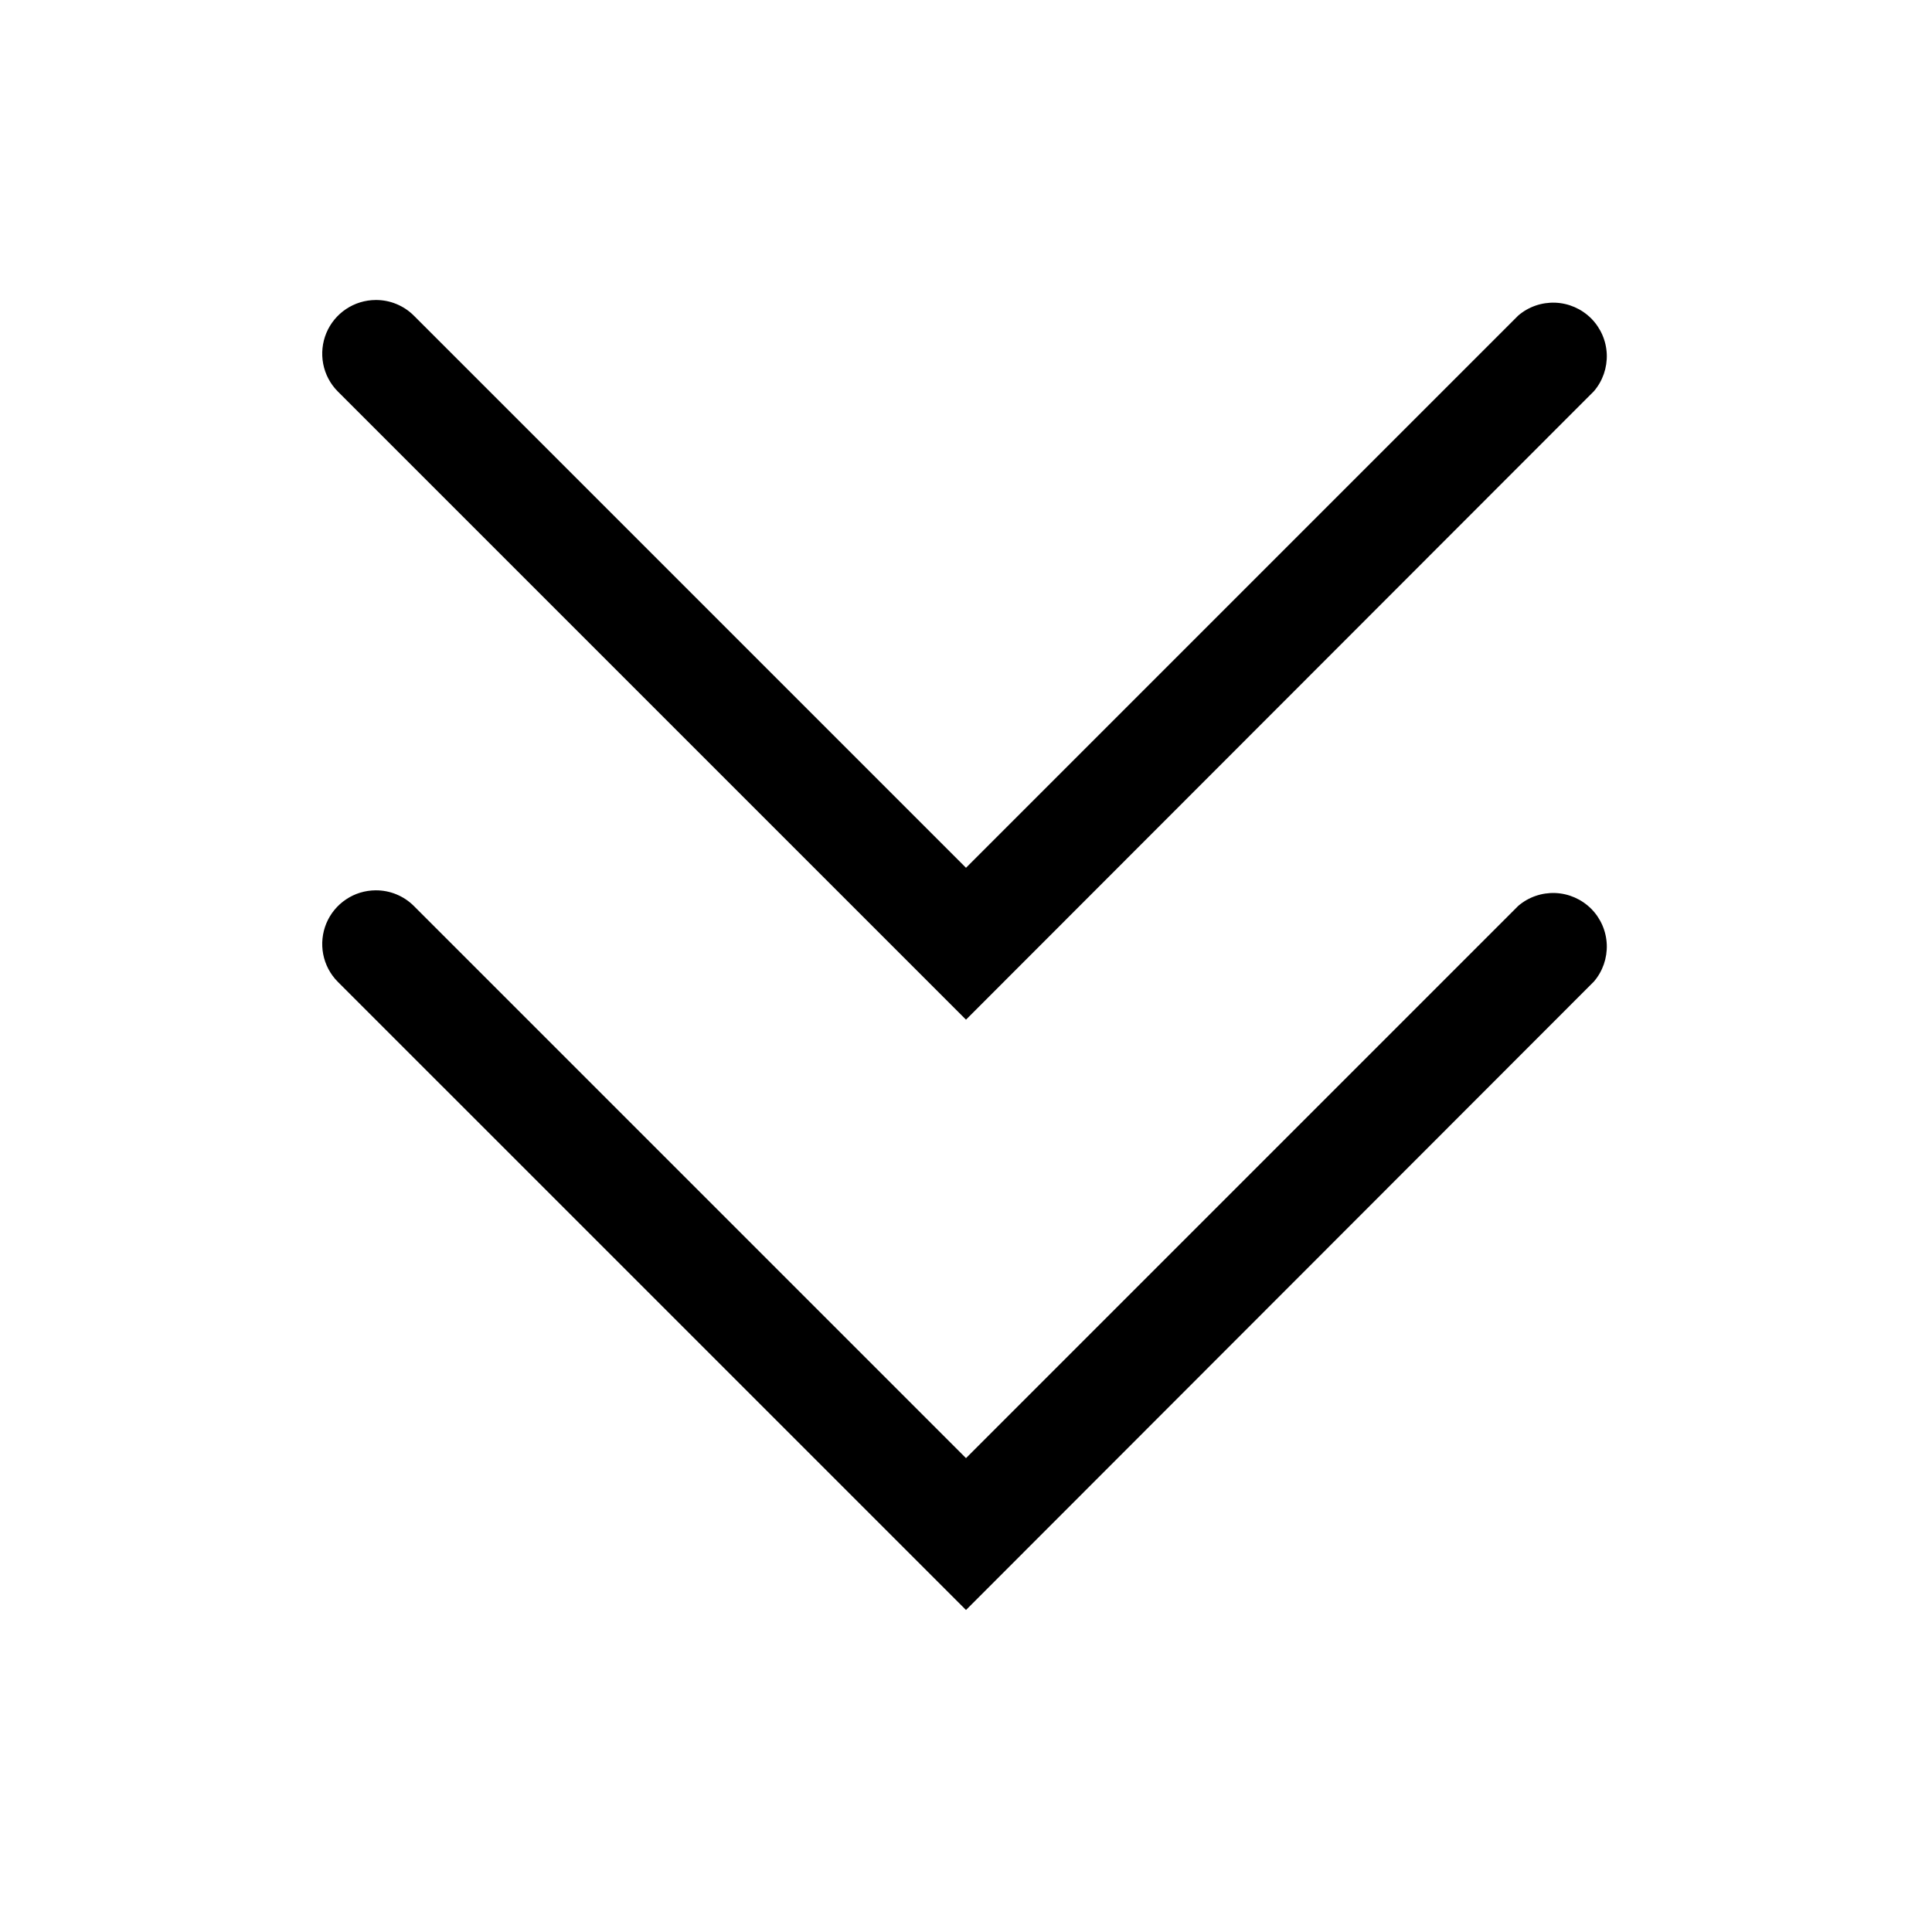
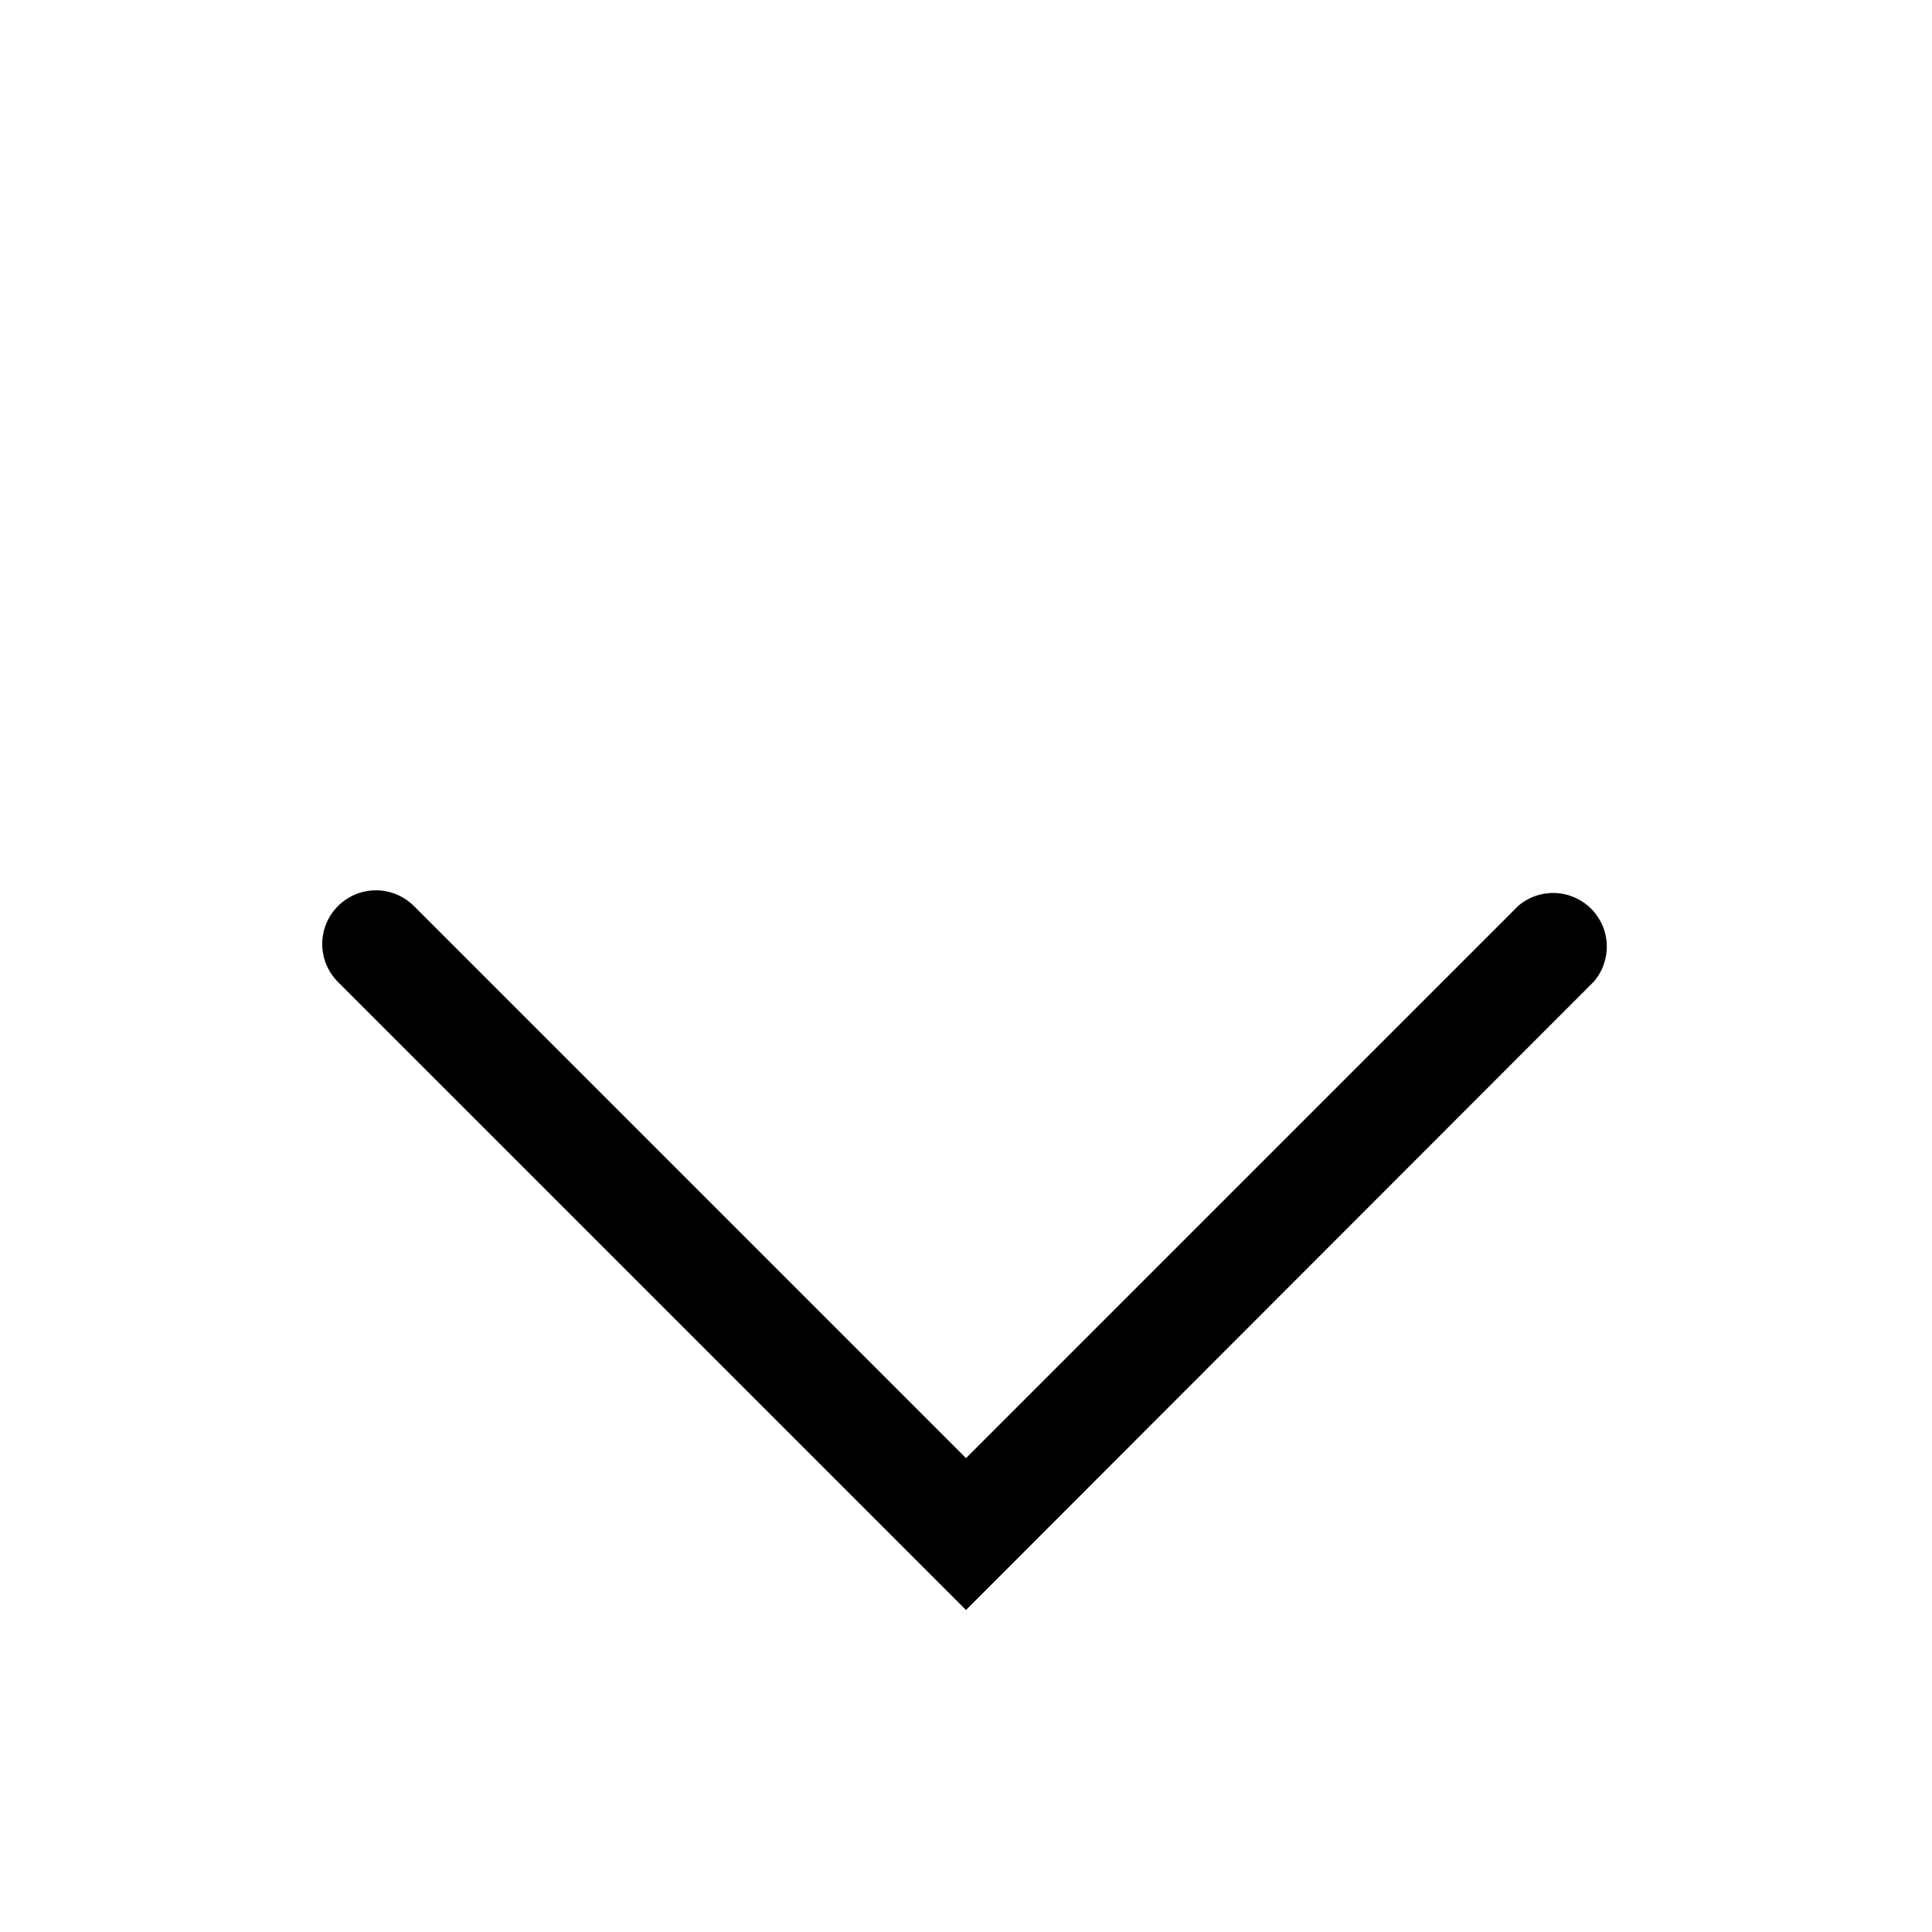
<svg xmlns="http://www.w3.org/2000/svg" width="36" height="36" viewBox="0 0 36 36" fill="none">
  <path d="M7 16.59C7.132 16.589 7.262 16.614 7.384 16.664C7.506 16.714 7.617 16.787 7.71 16.88L18 27.17L28.29 16.88C28.481 16.716 28.727 16.631 28.979 16.64C29.231 16.65 29.469 16.754 29.648 16.932C29.826 17.11 29.93 17.349 29.94 17.601C29.949 17.853 29.864 18.099 29.7 18.29L18 30L6.29 18.29C6.152 18.15 6.059 17.972 6.022 17.779C5.985 17.586 6.006 17.386 6.081 17.205C6.157 17.023 6.285 16.868 6.448 16.759C6.611 16.649 6.803 16.591 7 16.59Z" fill="black" />
-   <path d="M7 5.59C7.132 5.589 7.262 5.614 7.384 5.664C7.506 5.714 7.617 5.787 7.71 5.88L18 16.17L28.29 5.88C28.481 5.716 28.727 5.631 28.979 5.64C29.231 5.65 29.469 5.754 29.648 5.932C29.826 6.111 29.93 6.349 29.94 6.601C29.949 6.853 29.864 7.099 29.7 7.29L18 19L6.29 7.29C6.152 7.15 6.059 6.972 6.022 6.779C5.985 6.586 6.006 6.386 6.081 6.205C6.157 6.023 6.285 5.868 6.448 5.759C6.611 5.65 6.803 5.591 7 5.59Z" fill="black" />
</svg>